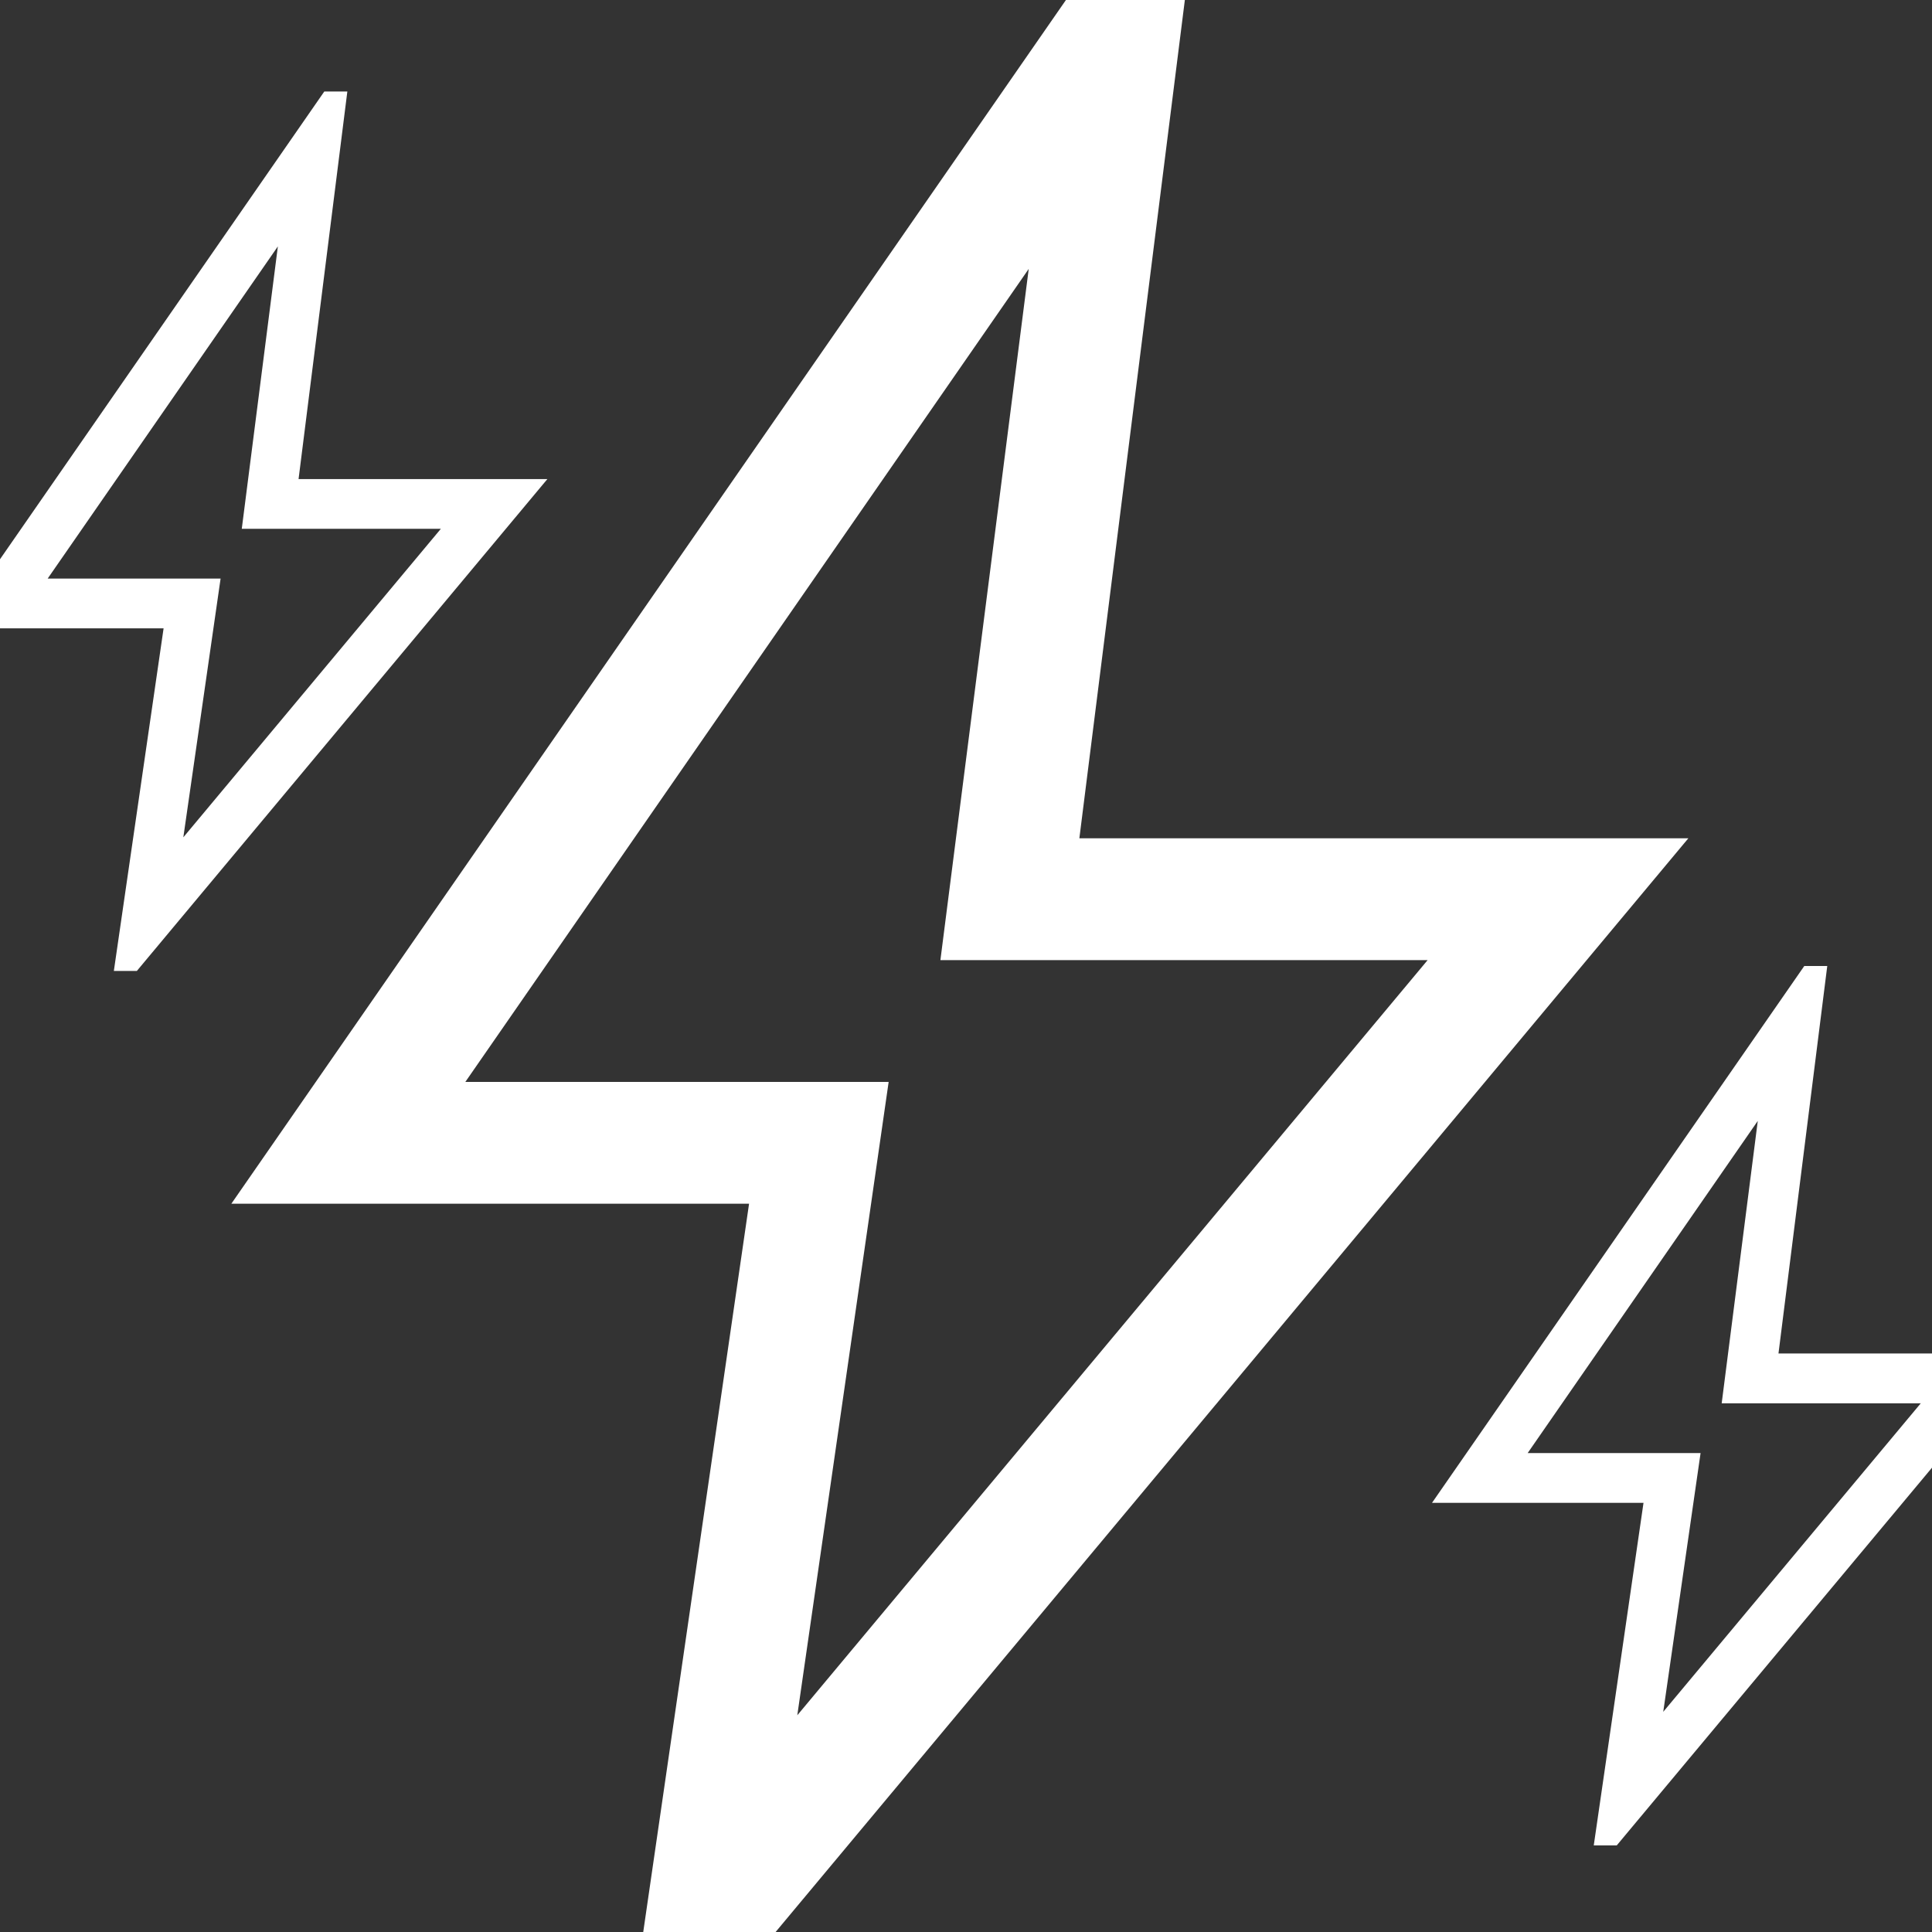
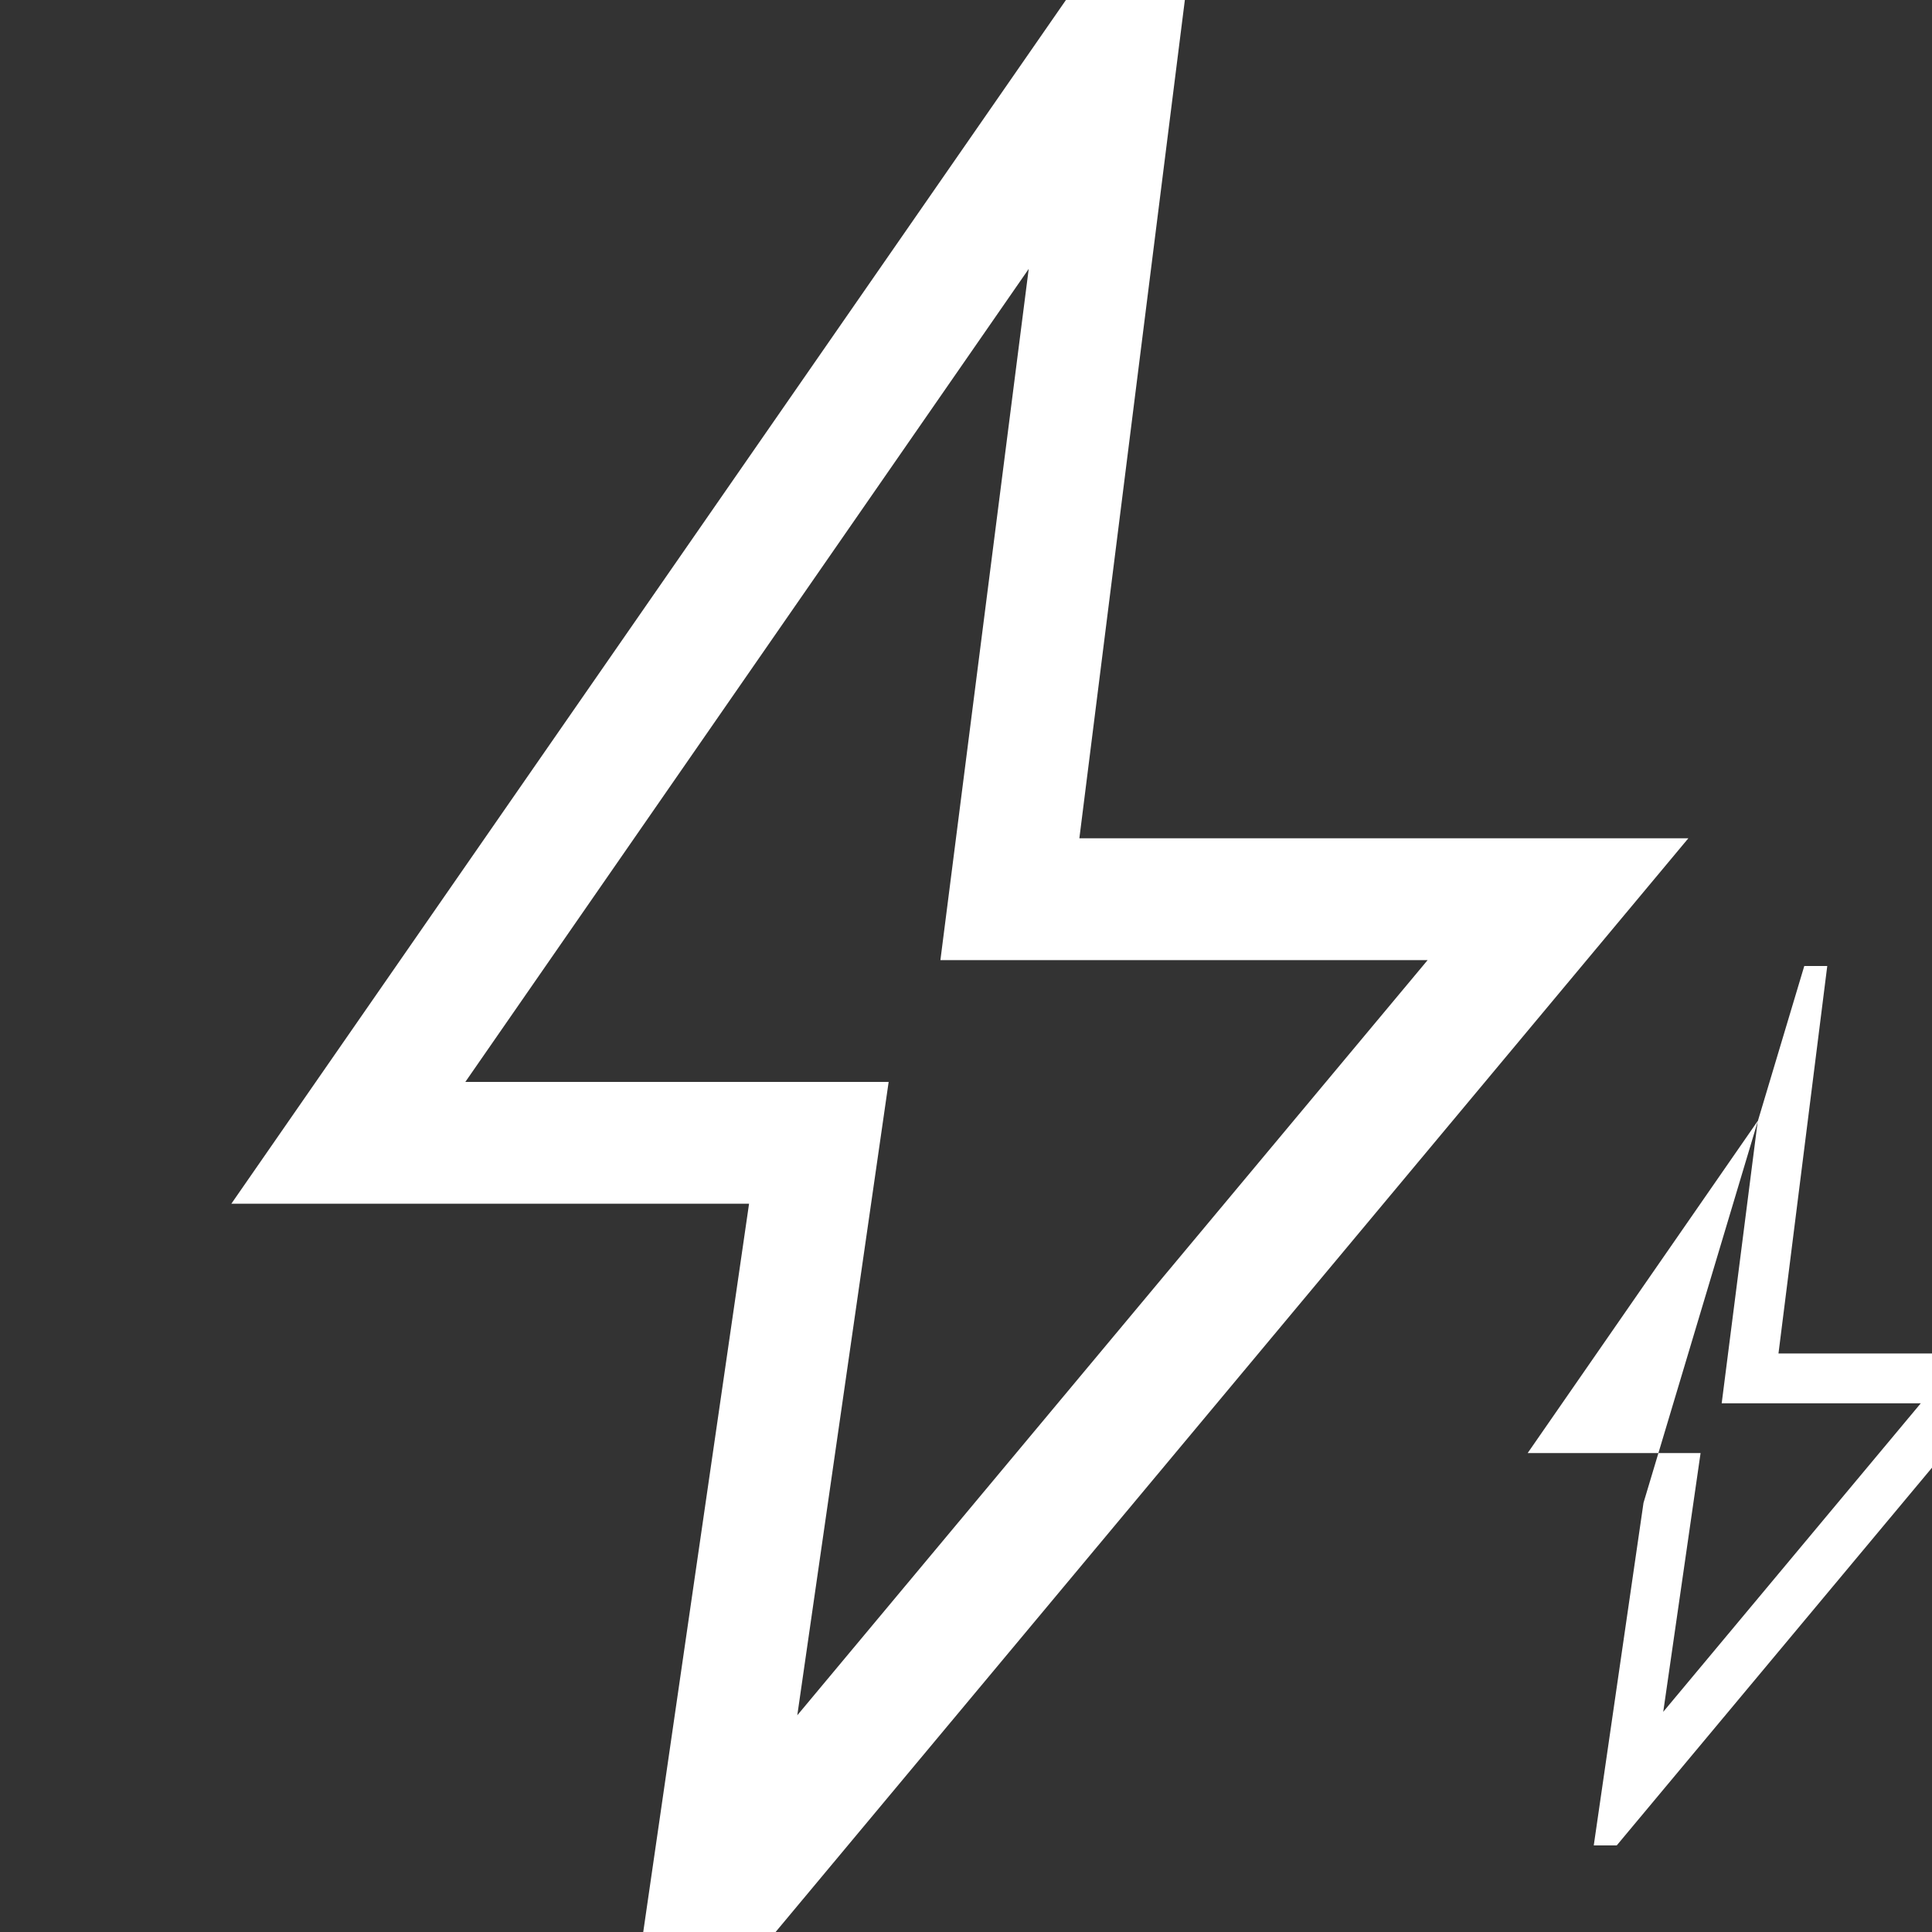
<svg xmlns="http://www.w3.org/2000/svg" width="28" height="28" viewBox="0 0 28 28" fill="none">
  <rect x="0" y="0" width="28" height="28" fill="#333333" stroke="none" />
  <g clip-path="url(#clip0_610_165)">
-     <path d="M24.105 24.809L27.837 20.338H24.952L25.475 16.245L22.14 21.059H24.646L24.105 24.809ZM23.098 26.745L23.819 21.78H20.754L26.149 14H26.482L25.775 19.616H29.381L23.431 26.745H23.098Z" fill="white" />
+     <path d="M24.105 24.809L27.837 20.338H24.952L25.475 16.245L22.14 21.059H24.646L24.105 24.809ZM23.098 26.745L23.819 21.78L26.149 14H26.482L25.775 19.616H29.381L23.431 26.745H23.098Z" fill="white" />
    <path d="M11.555 24.859L20.69 13.915H13.629L14.909 3.897L6.744 15.68H12.879L11.555 24.859ZM9.09 29.599L10.856 17.445H3.353L16.557 -1.599H17.373L15.643 12.149H24.469L9.906 29.599H9.09Z" fill="white" />
-     <path d="M2.657 12.135L6.389 7.664H3.504L4.027 3.571L0.691 8.385H3.197L2.657 12.135ZM1.65 14.072L2.371 9.106H-0.694L4.7 1.326H5.034L4.327 6.943H7.933L1.983 14.072H1.65Z" fill="white" />
  </g>
  <defs>
    <clipPath id="clip0_610_165">
      <rect width="28" height="28" fill="white" />
    </clipPath>
  </defs>
</svg>